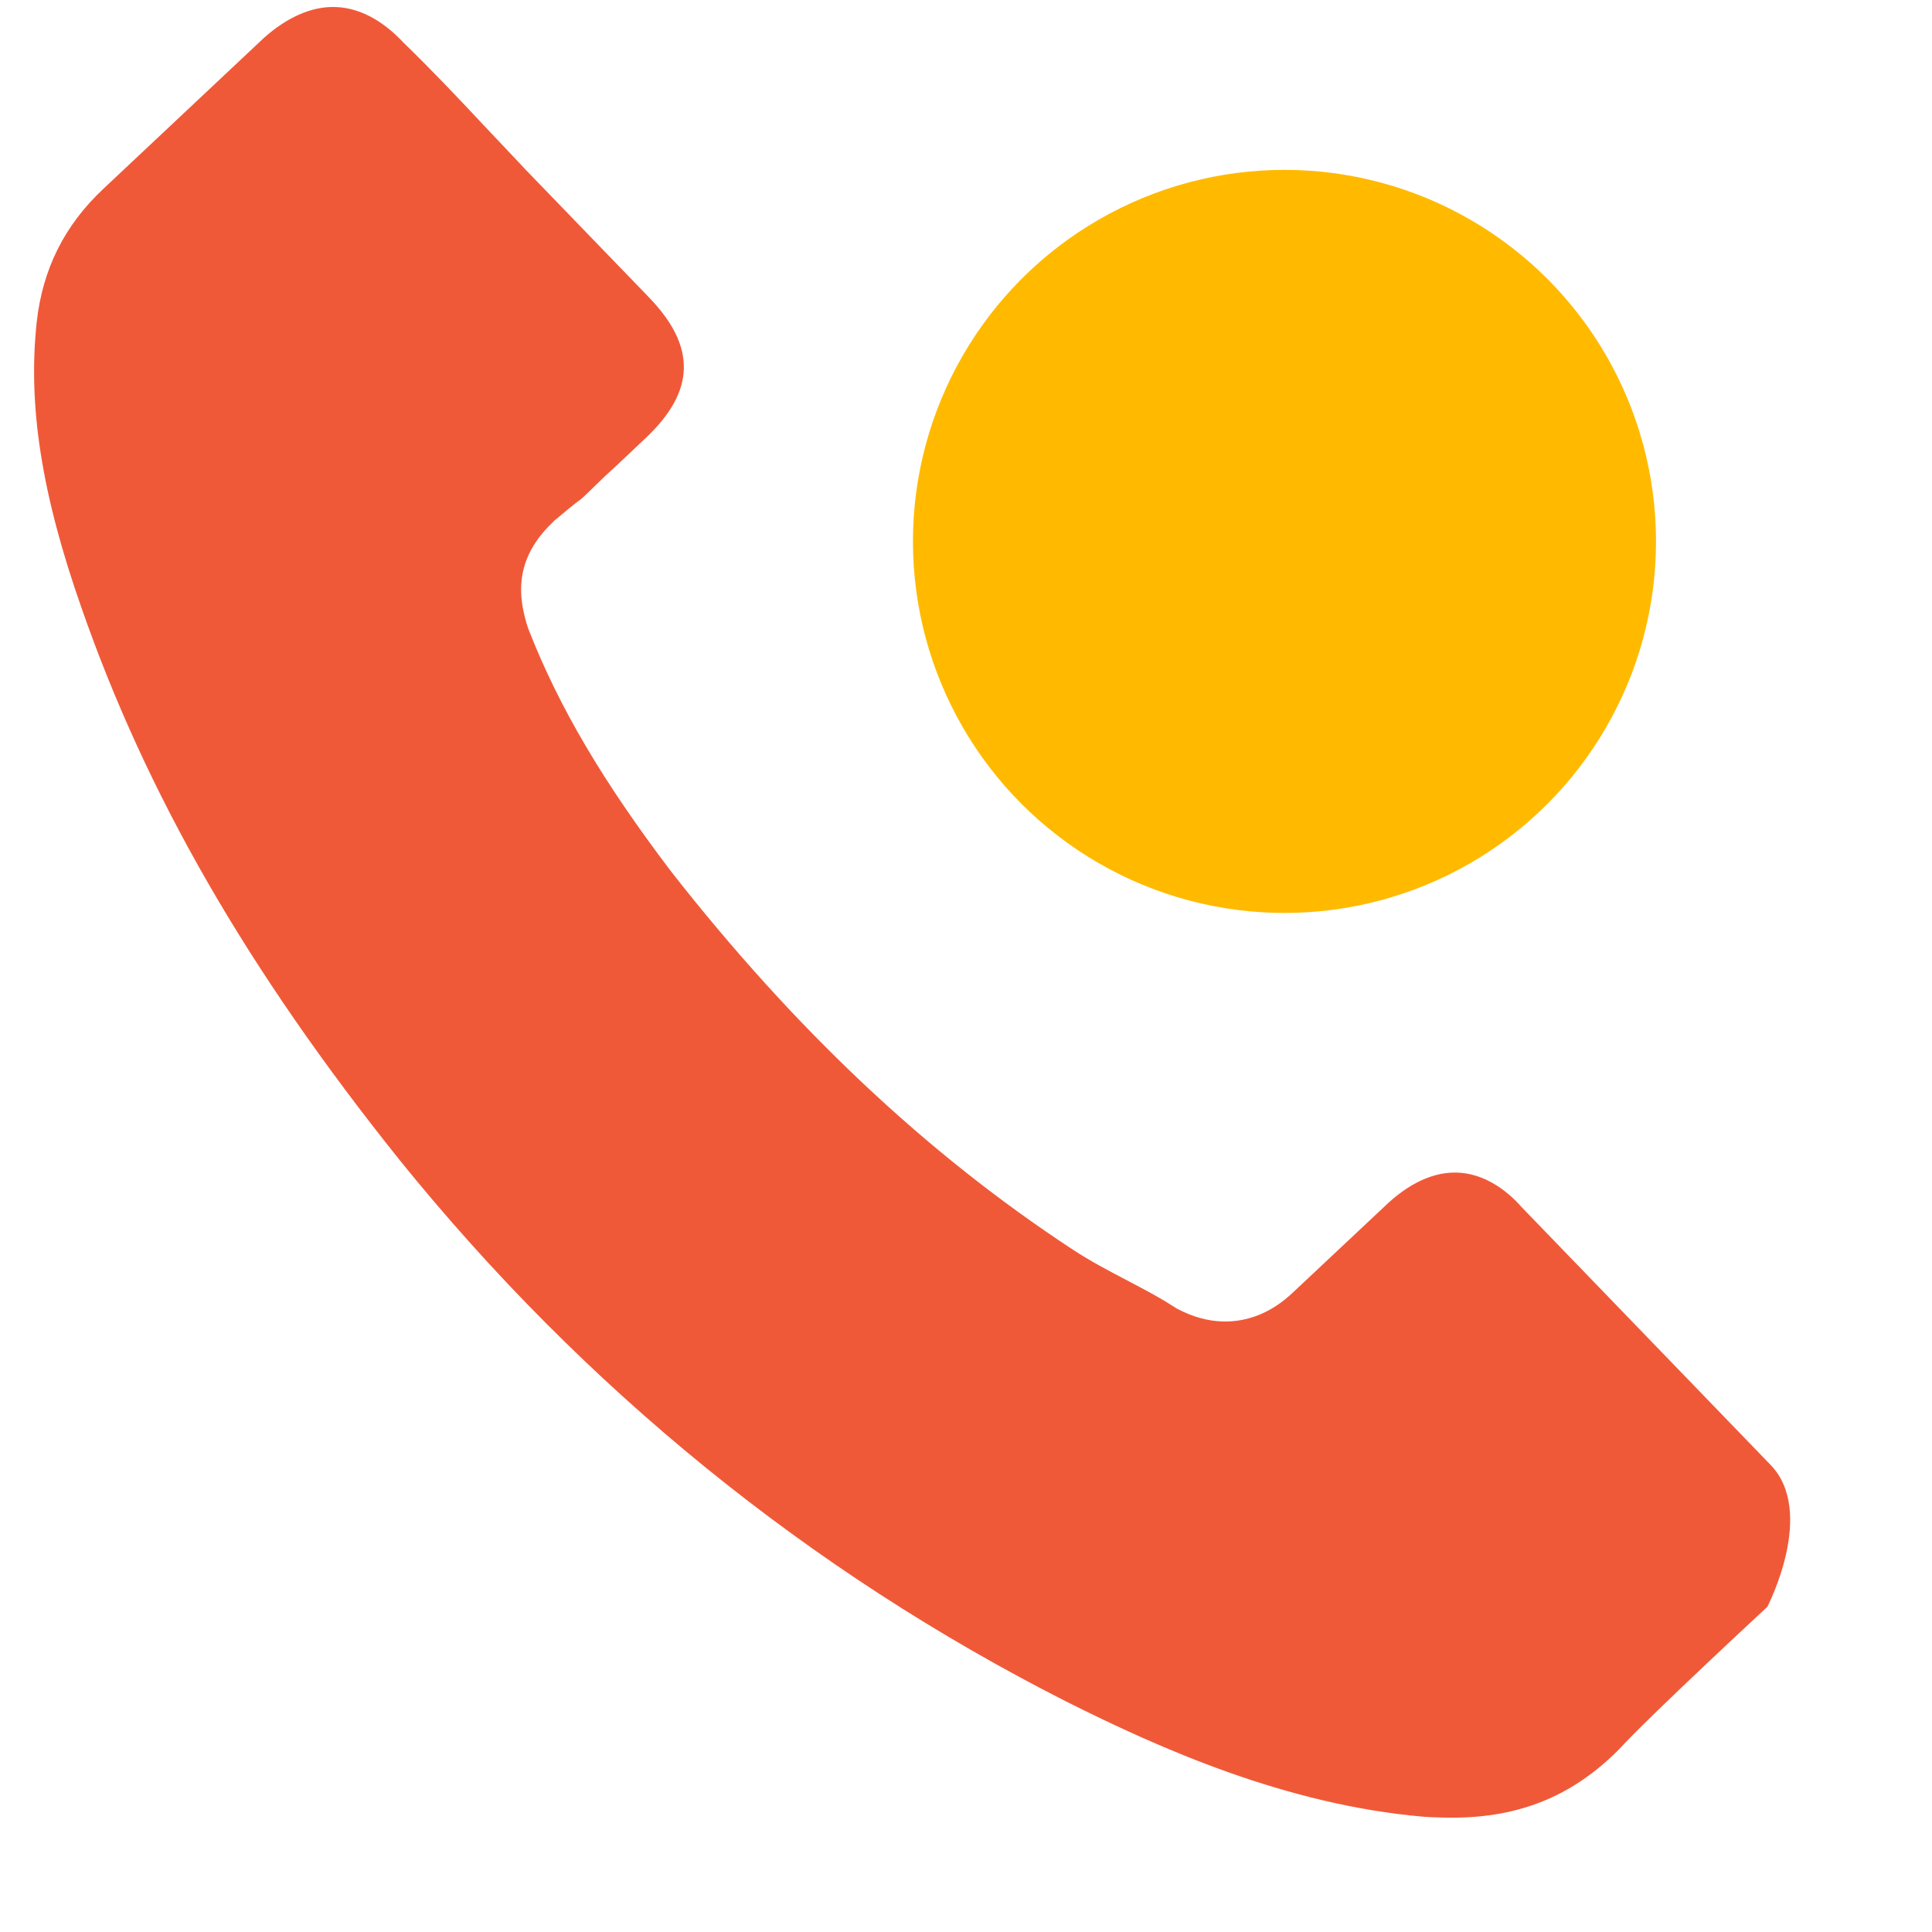
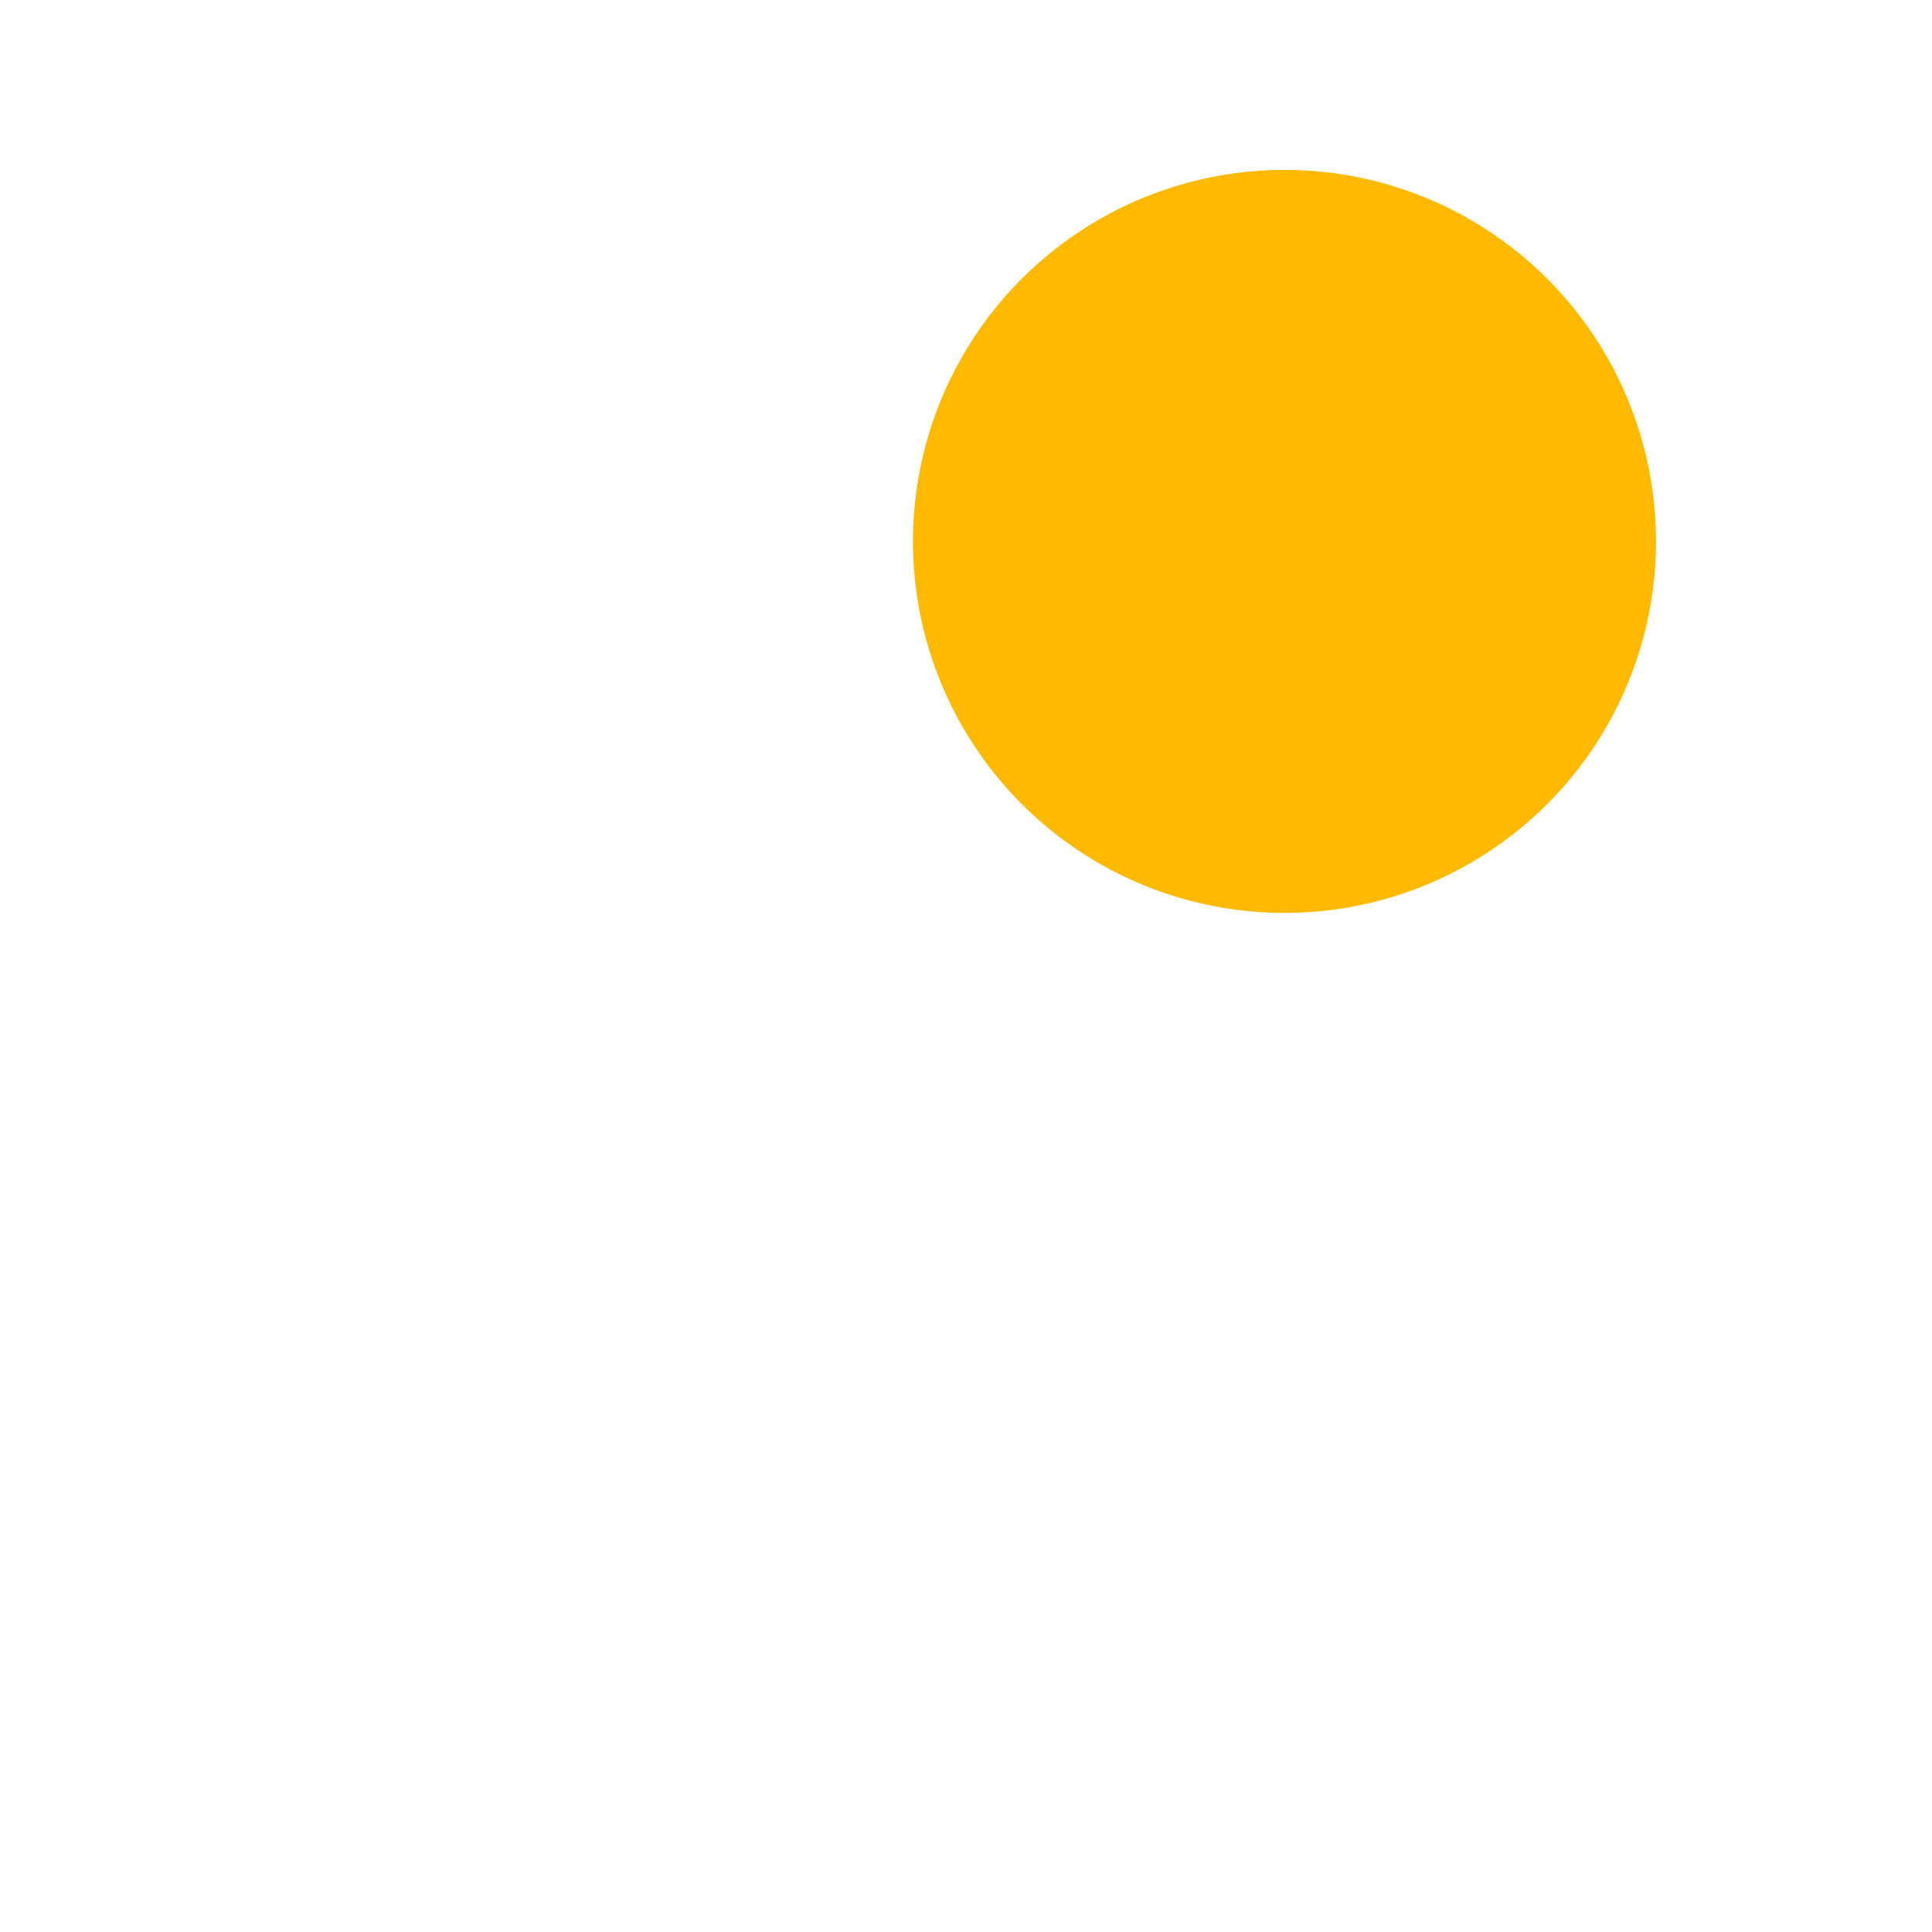
<svg xmlns="http://www.w3.org/2000/svg" width="13" height="13" viewBox="0 0 13 13" fill="none">
-   <path d="M11.892 10.812C11.892 10.812 11.091 11.554 10.893 11.772C10.572 12.095 10.2 12.242 9.717 12.23C9.671 12.229 9.621 12.228 9.575 12.224C8.656 12.144 7.81 11.768 7.176 11.45C5.443 10.571 3.933 9.345 2.69 7.807C1.664 6.526 0.986 5.347 0.548 4.089C0.278 3.321 0.187 2.725 0.247 2.167C0.287 1.81 0.433 1.517 0.696 1.27L1.778 0.253C1.933 0.116 2.096 0.043 2.254 0.047C2.449 0.052 2.604 0.172 2.701 0.272C2.704 0.275 2.707 0.278 2.71 0.282C2.894 0.46 3.07 0.645 3.254 0.842C3.348 0.942 3.444 1.042 3.541 1.146L4.366 2C4.687 2.332 4.68 2.632 4.344 2.948C4.252 3.034 4.163 3.121 4.071 3.204C3.805 3.461 4.014 3.264 3.739 3.496C3.732 3.502 3.726 3.505 3.723 3.511C3.45 3.767 3.493 4.025 3.545 4.201C3.548 4.21 3.551 4.219 3.554 4.229C3.761 4.76 4.059 5.262 4.515 5.863L4.518 5.867C5.348 6.926 6.23 7.758 7.209 8.402C7.334 8.485 7.463 8.552 7.585 8.616C7.695 8.674 7.799 8.728 7.888 8.786C7.9 8.792 7.912 8.802 7.924 8.808C8.028 8.862 8.127 8.889 8.229 8.892C8.486 8.898 8.651 8.743 8.705 8.692L9.327 8.108C9.434 8.006 9.605 7.885 9.8 7.89C9.992 7.894 10.147 8.017 10.24 8.124C10.243 8.127 10.243 8.127 10.246 8.13L11.912 9.855C12.224 10.174 11.892 10.812 11.892 10.812Z" fill="#F05938" />
  <circle cx="8.643" cy="3.643" r="2.5" fill="#FFBA00" />
</svg>